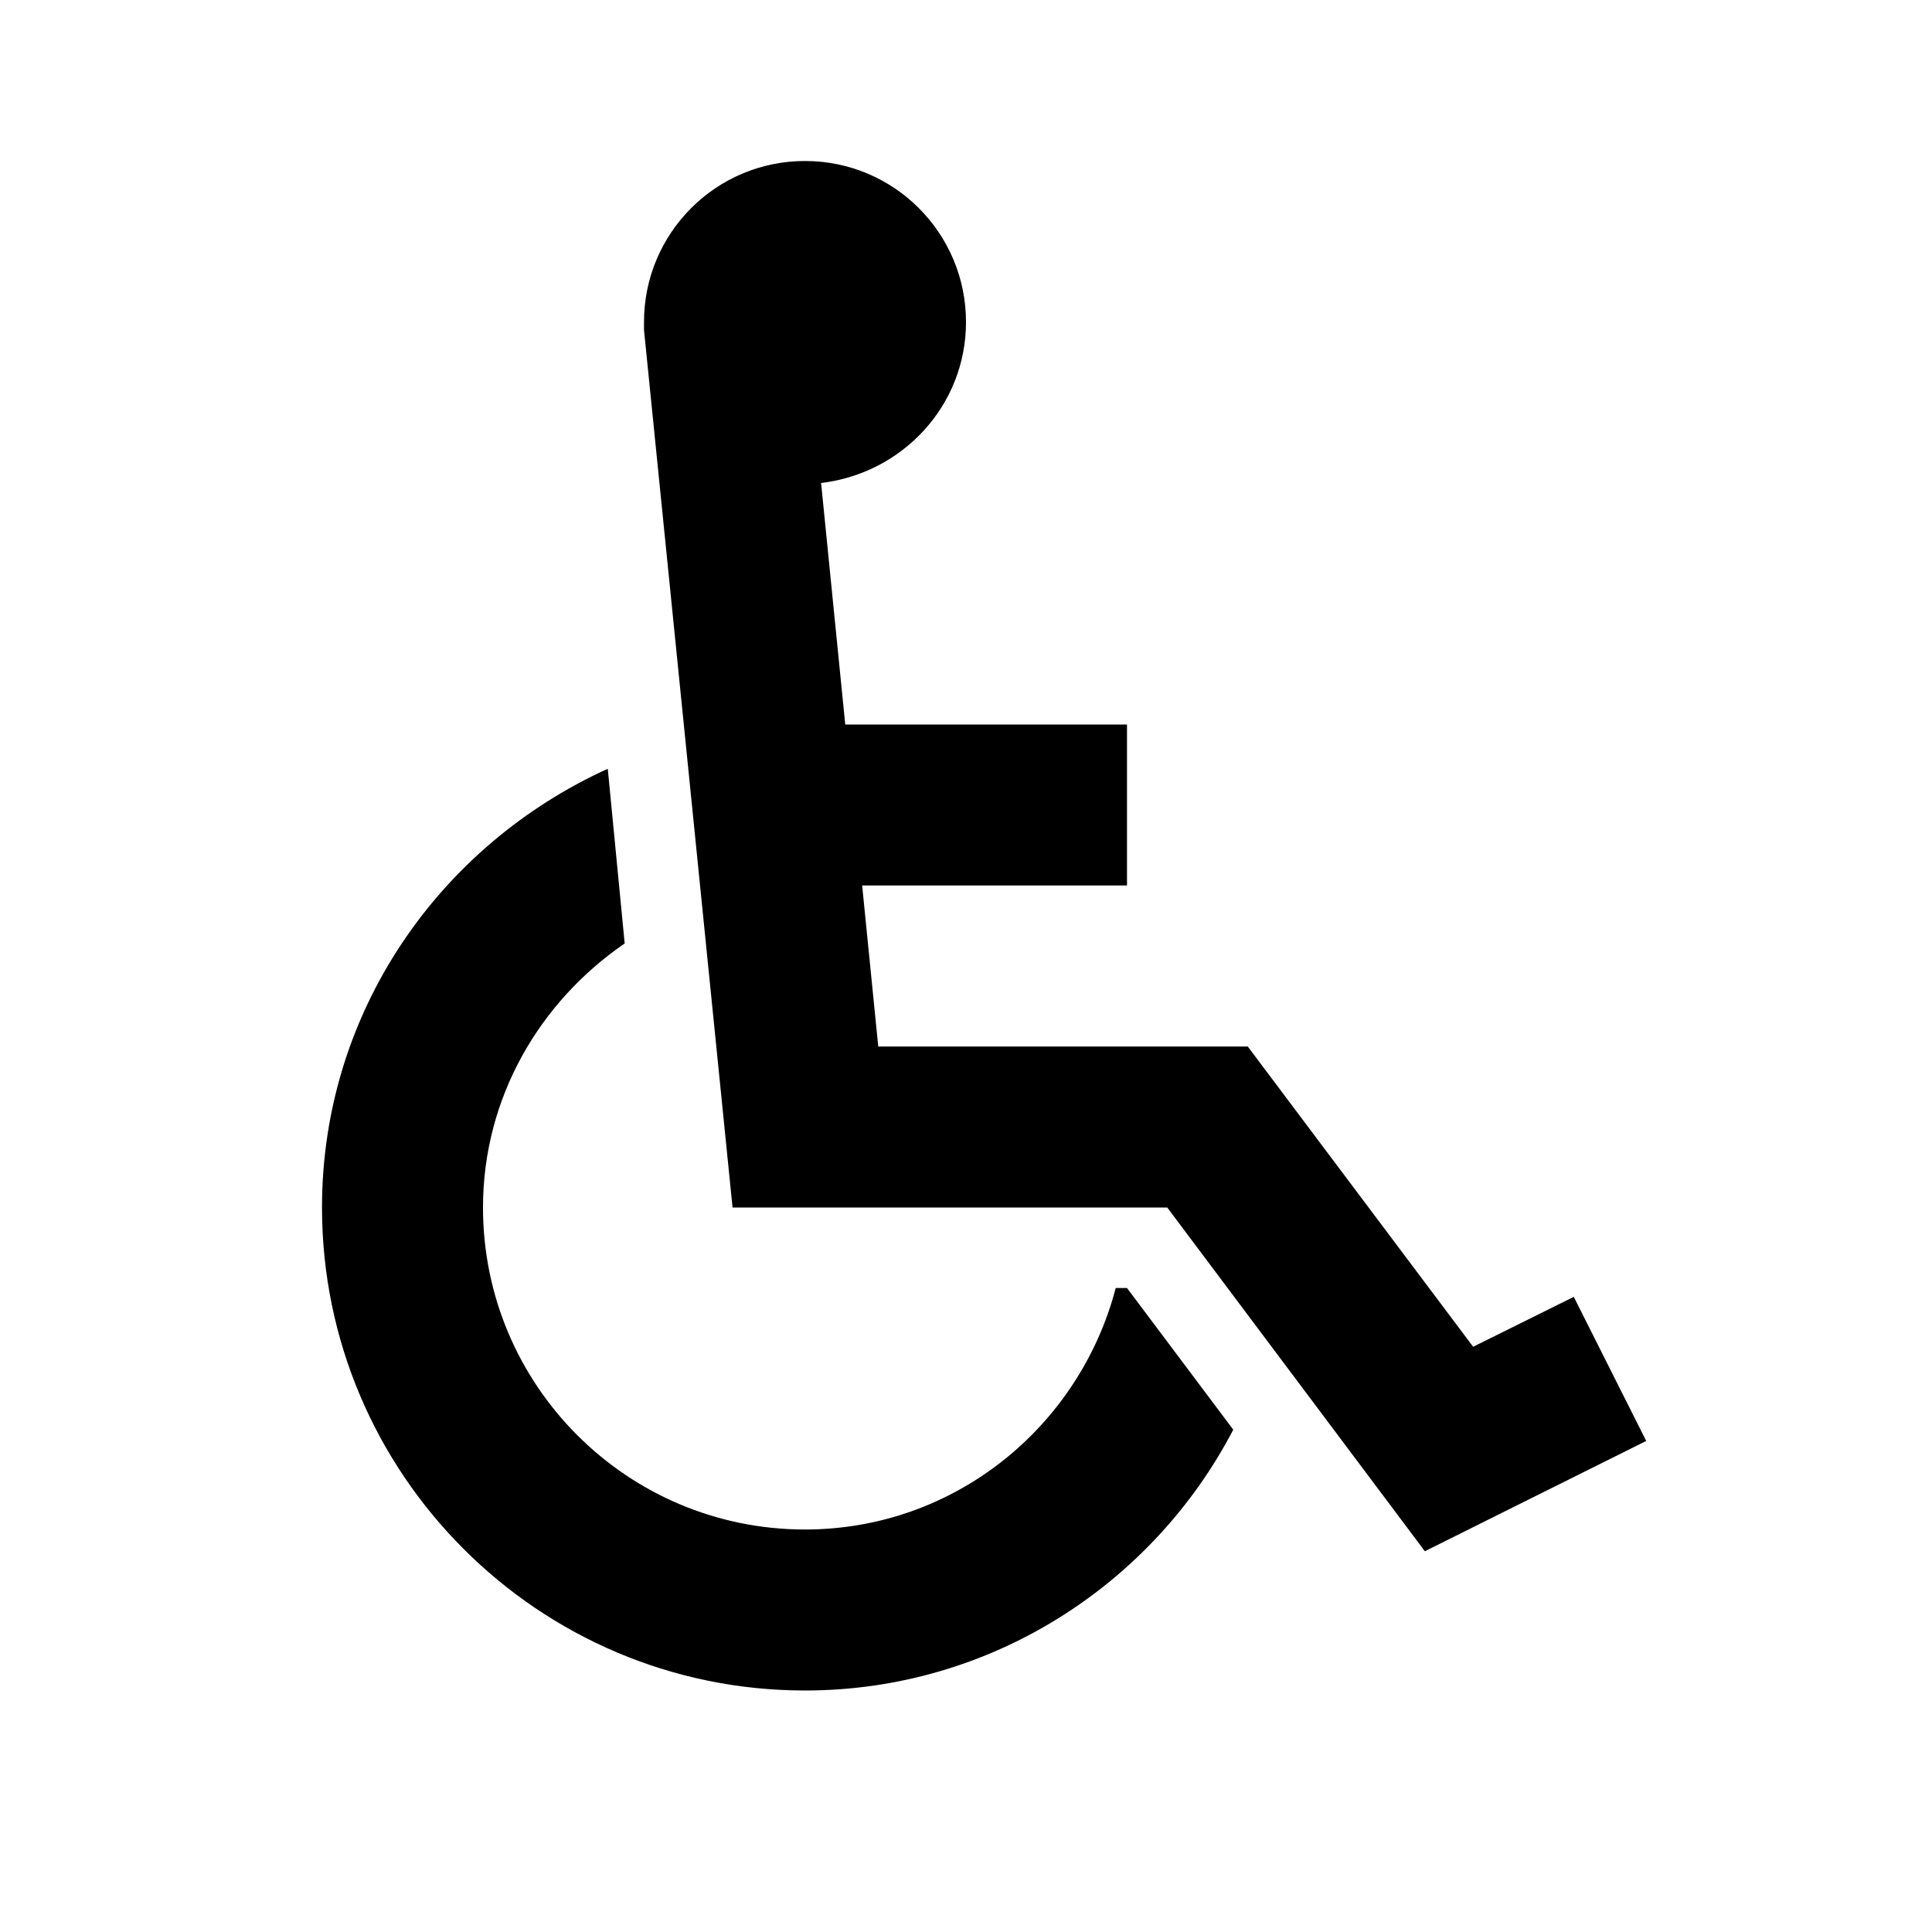
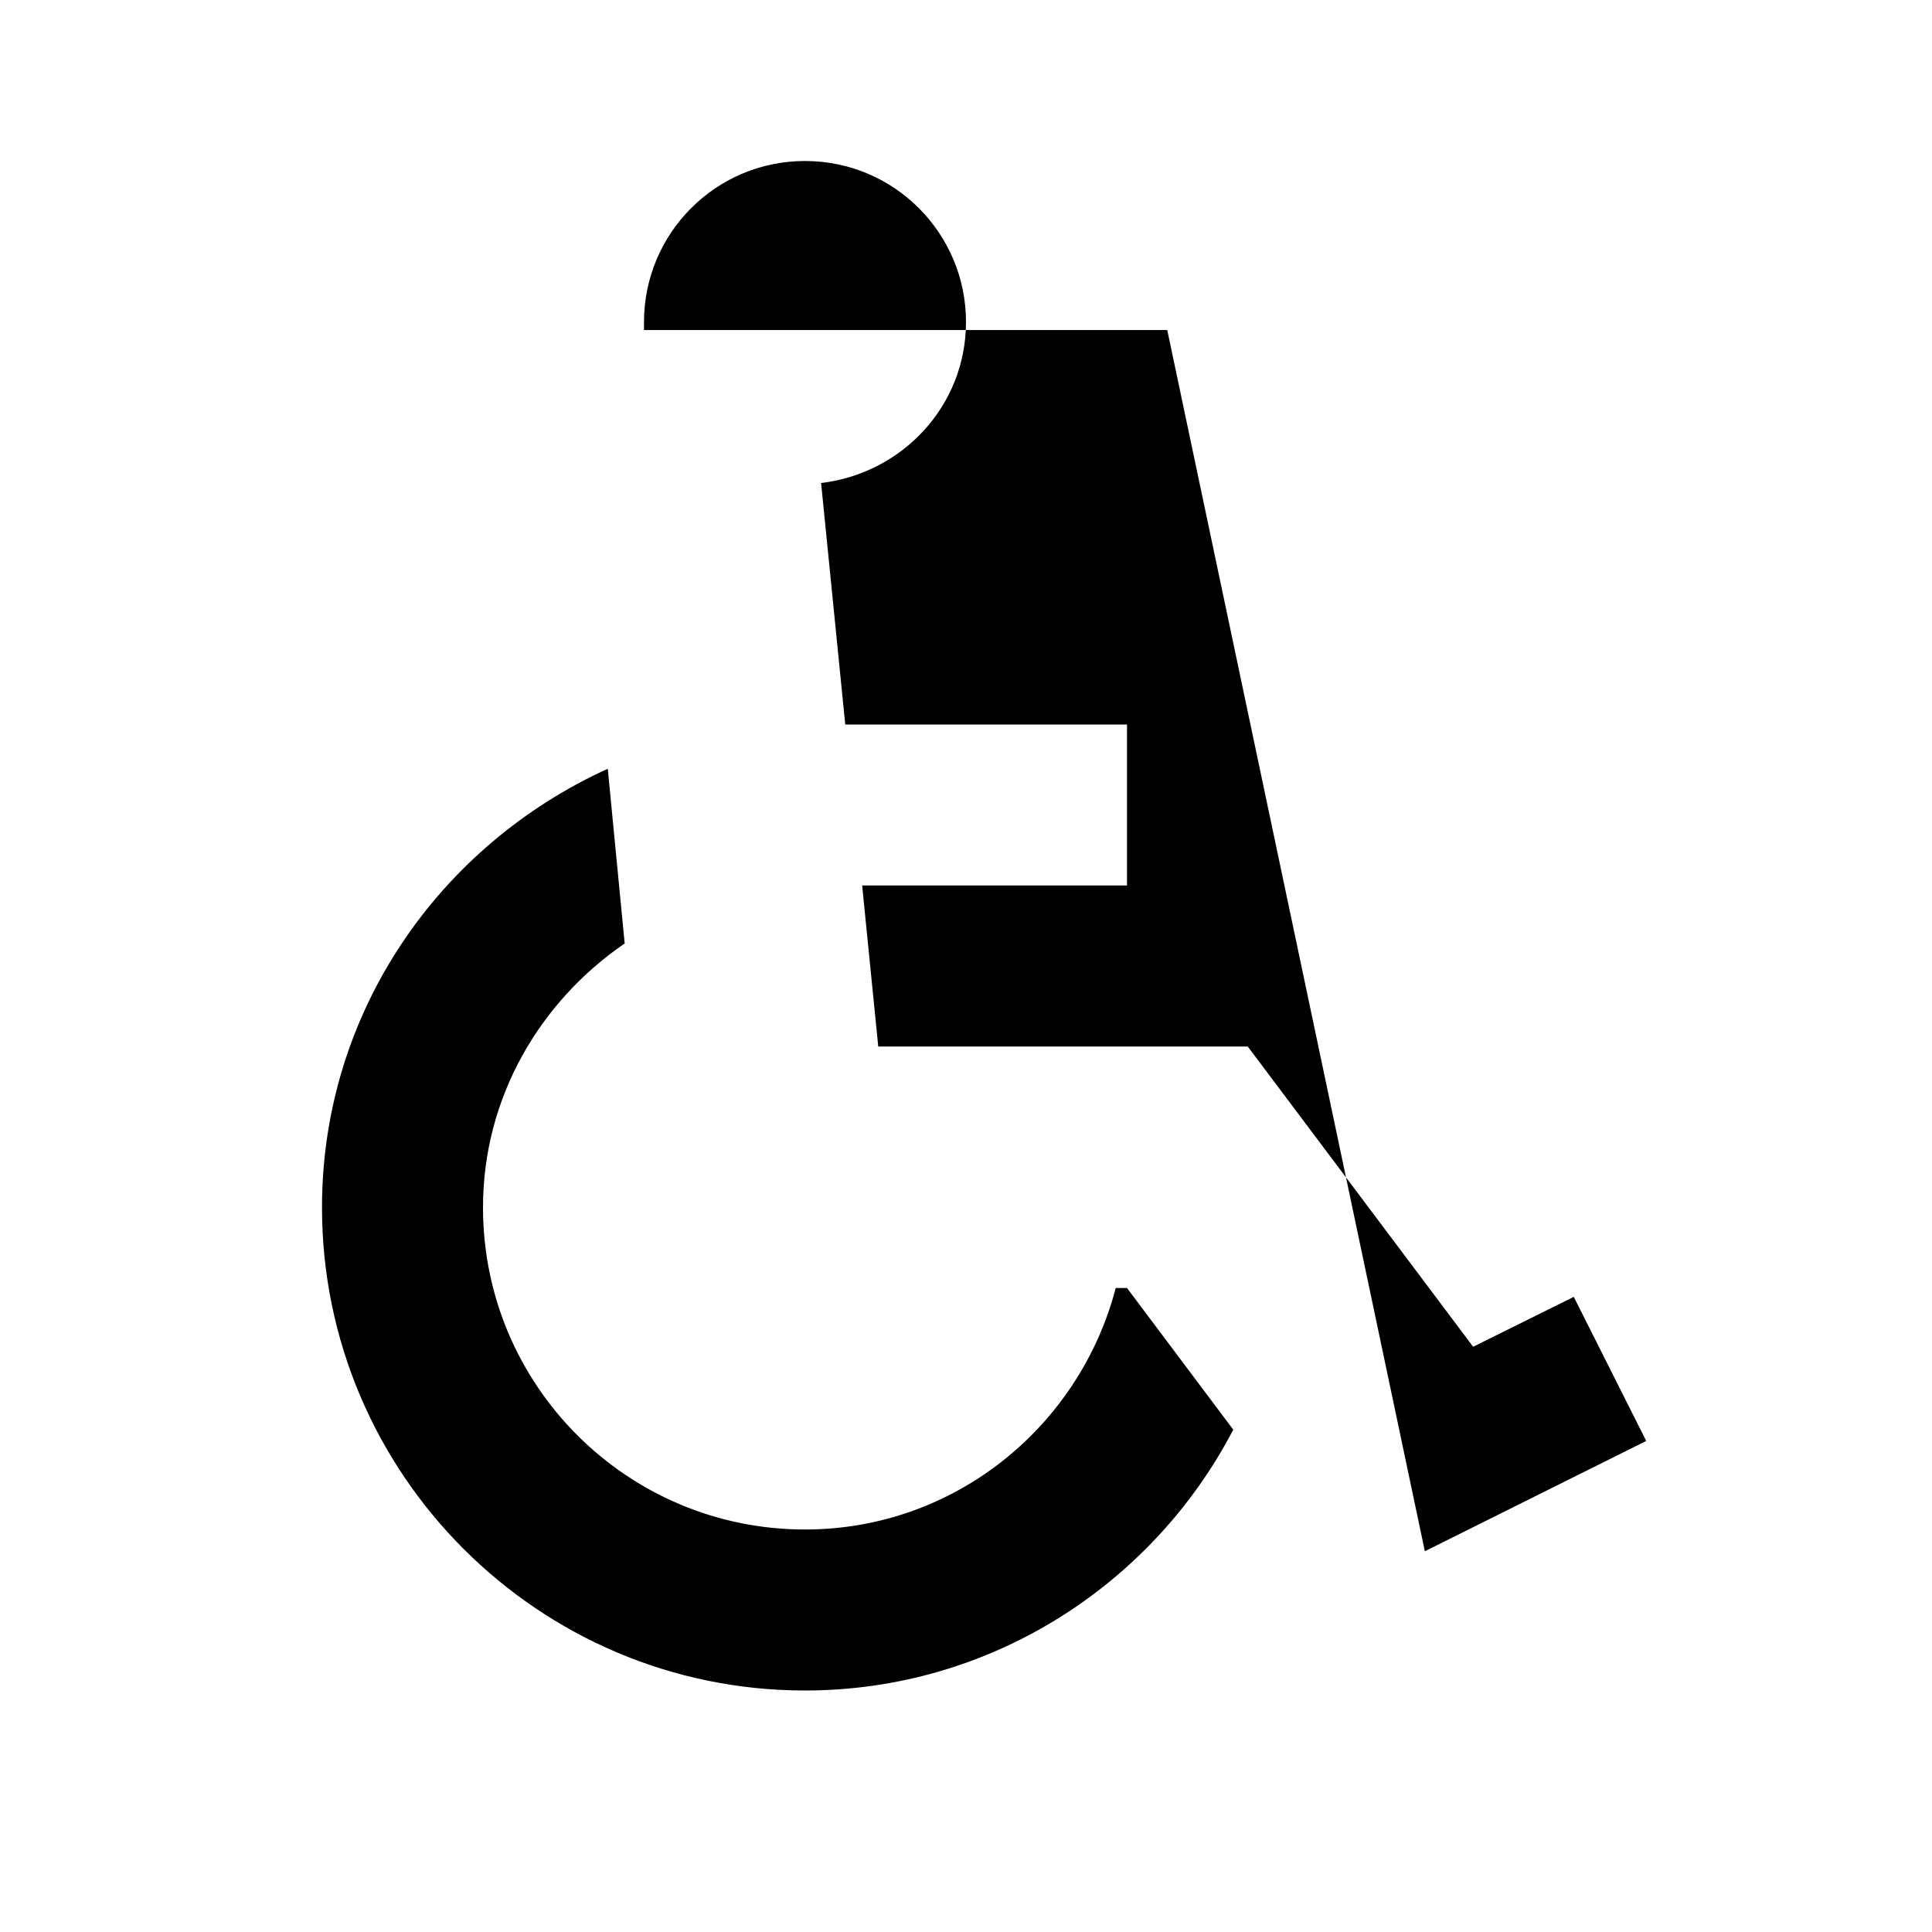
<svg xmlns="http://www.w3.org/2000/svg" id="mdi-wheelchair" viewBox="0 0 24 24">
-   <path d="M14 16L15.32 17.76C14.32 19.68 12.31 21 10 21C6.69 21 4 18.31 4 15C4 12.57 5.46 10.5 7.55 9.55L7.76 11.72C6.71 12.44 6 13.63 6 15C6 17.21 7.79 19 10 19C11.86 19 13.41 17.72 13.86 16H14M19.55 16.11L18.3 16.73L15.5 13H10.91L10.71 11H14V9H10.5L10.2 6C11.21 5.88 12 5.04 12 4C12 2.9 11.11 2 10 2S8 2.9 8 4C8 4.03 8 4.07 8 4.1H8L9.1 15H14.5L17.7 19.27L20.45 17.9L19.55 16.11Z" />
+   <path d="M14 16L15.32 17.76C14.32 19.68 12.31 21 10 21C6.69 21 4 18.31 4 15C4 12.57 5.46 10.5 7.55 9.55L7.76 11.72C6.71 12.44 6 13.63 6 15C6 17.21 7.79 19 10 19C11.86 19 13.41 17.72 13.86 16H14M19.55 16.11L18.3 16.73L15.5 13H10.91L10.71 11H14V9H10.5L10.2 6C11.21 5.88 12 5.04 12 4C12 2.9 11.11 2 10 2S8 2.9 8 4C8 4.03 8 4.07 8 4.1H8H14.5L17.7 19.27L20.45 17.9L19.55 16.11Z" />
</svg>